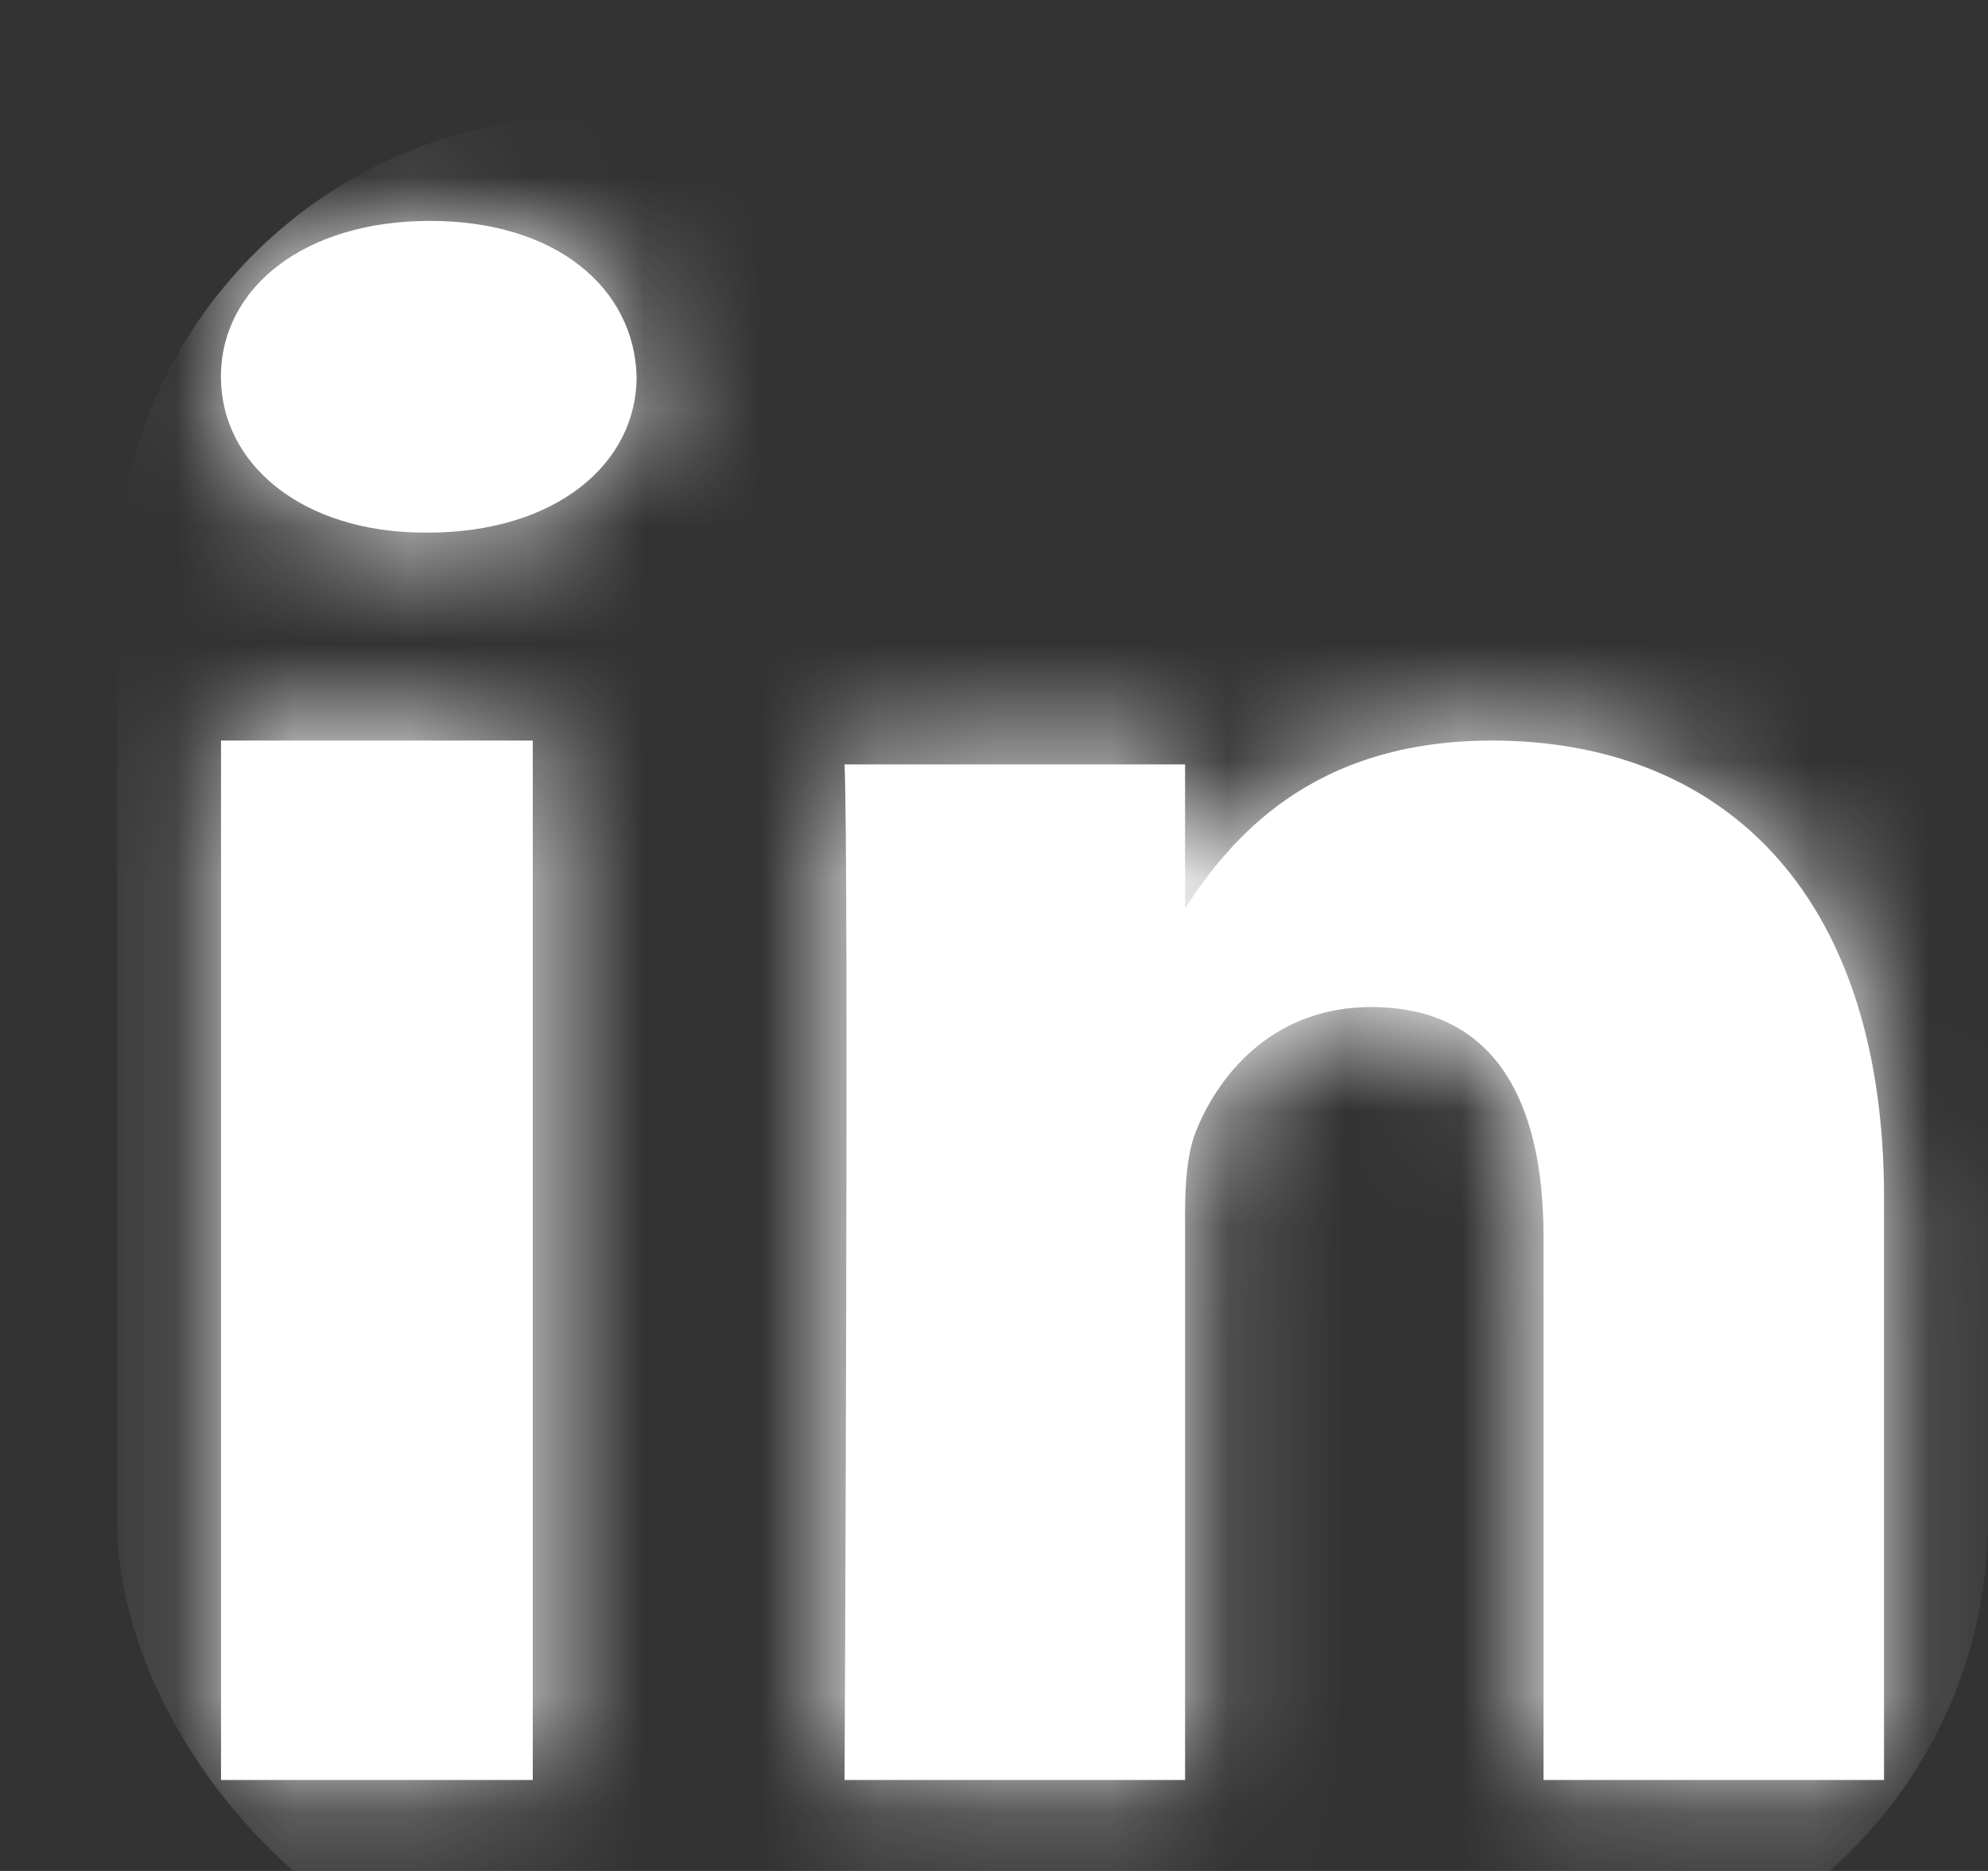
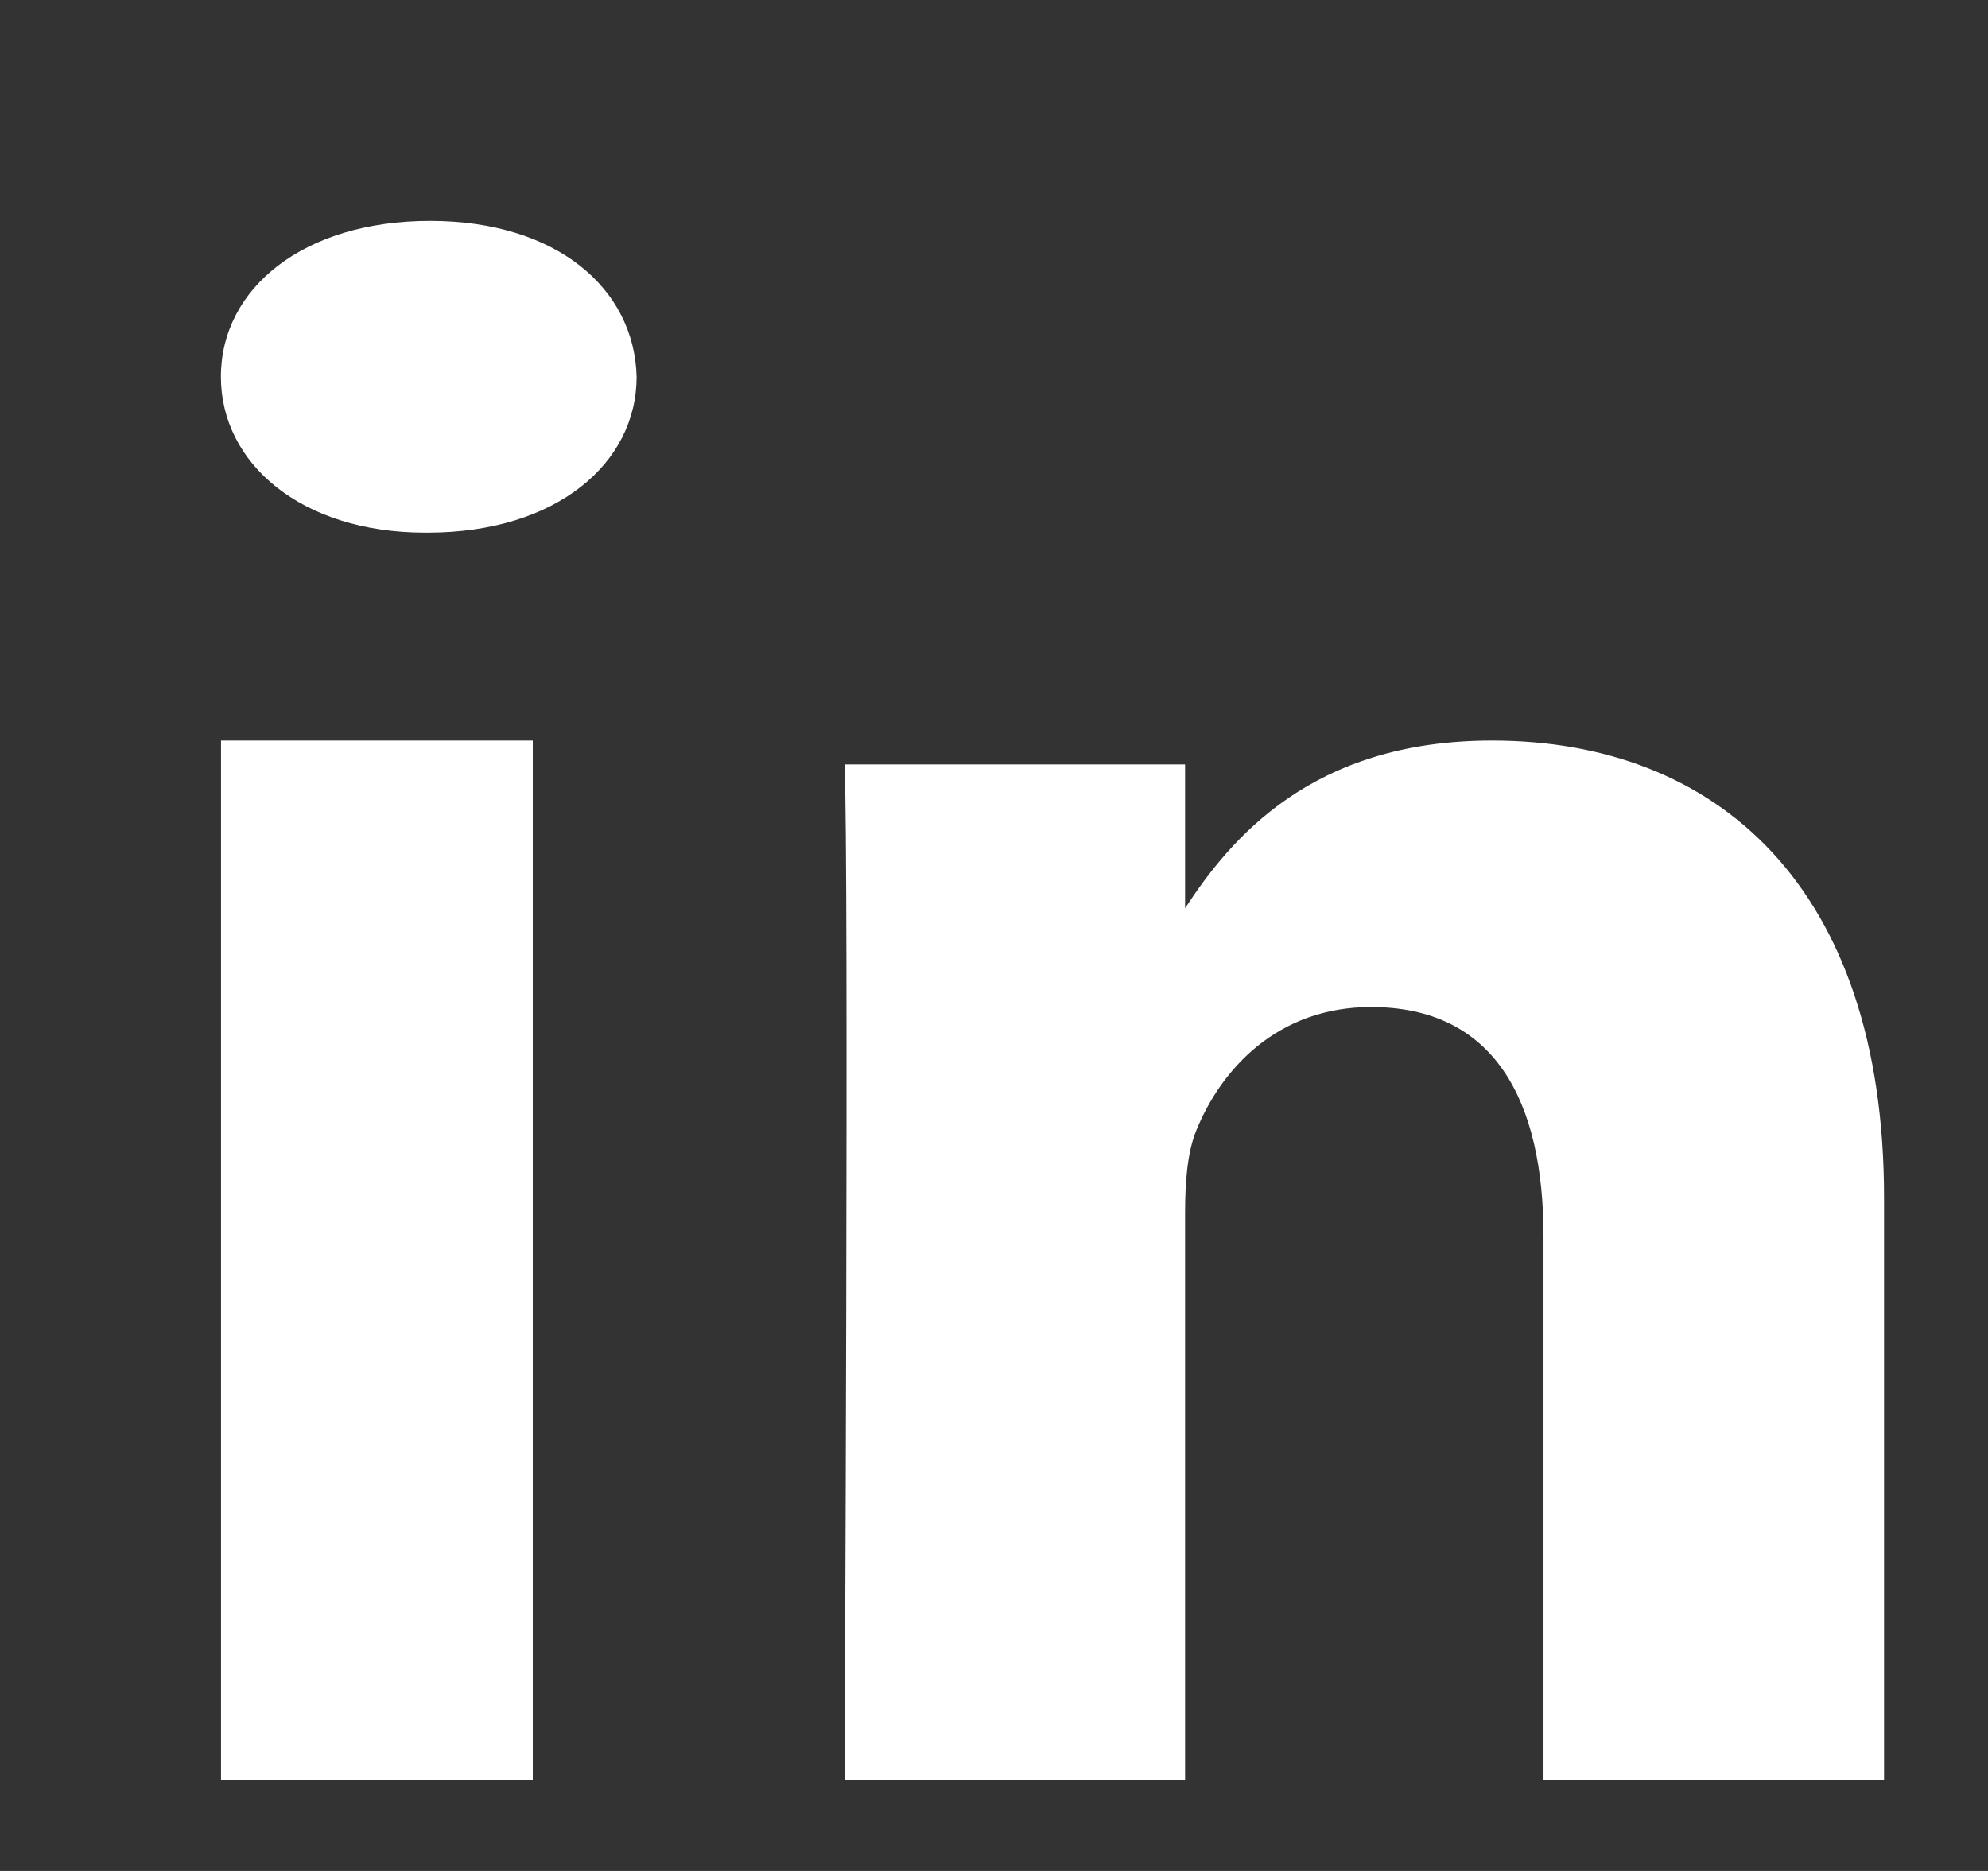
<svg xmlns="http://www.w3.org/2000/svg" width="17" height="16" fill="none">
  <rect width="100%" height="100%" fill="#333333" stroke="none" />
  <path fill-rule="evenodd" clip-rule="evenodd" d="M5.444 3.222c-.02-.757-.686-1.333-1.767-1.333s-1.788.576-1.788 1.333c0 .74.686 1.333 1.747 1.333h.02c1.102 0 1.788-.593 1.788-1.333zm-.889 3.111H1.89v8.889h2.666V6.333zm8.204 0c1.915 0 3.352 1.242 3.352 3.91v4.979h-2.912v-4.647c0-1.167-.421-1.963-1.475-1.963-.805 0-1.284.537-1.494 1.055-.077.186-.096.445-.096.705v4.85H7.222s.038-7.87 0-8.685h2.912v1.23c.386-.59 1.079-1.434 2.624-1.434z" fill="#fff" />
  <mask id="a" maskUnits="userSpaceOnUse" x="1" y="1" width="16" height="15">
-     <path fill-rule="evenodd" clip-rule="evenodd" d="M5.444 3.222c-.02-.757-.686-1.333-1.767-1.333s-1.788.576-1.788 1.333c0 .74.686 1.333 1.747 1.333h.02c1.102 0 1.788-.593 1.788-1.333zm-.889 3.111H1.89v8.889h2.666V6.333zm8.204 0c1.915 0 3.352 1.242 3.352 3.91v4.979h-2.912v-4.647c0-1.167-.421-1.963-1.475-1.963-.805 0-1.284.537-1.494 1.055-.077.186-.096.445-.096.705v4.85H7.222s.038-7.87 0-8.685h2.912v1.23c.386-.59 1.079-1.434 2.624-1.434z" fill="#fff" />
-   </mask>
+     </mask>
  <g mask="url(#a)">
-     <rect x="1" y="1" width="16" height="16" rx="4" fill="#fff" />
-   </g>
+     </g>
</svg>